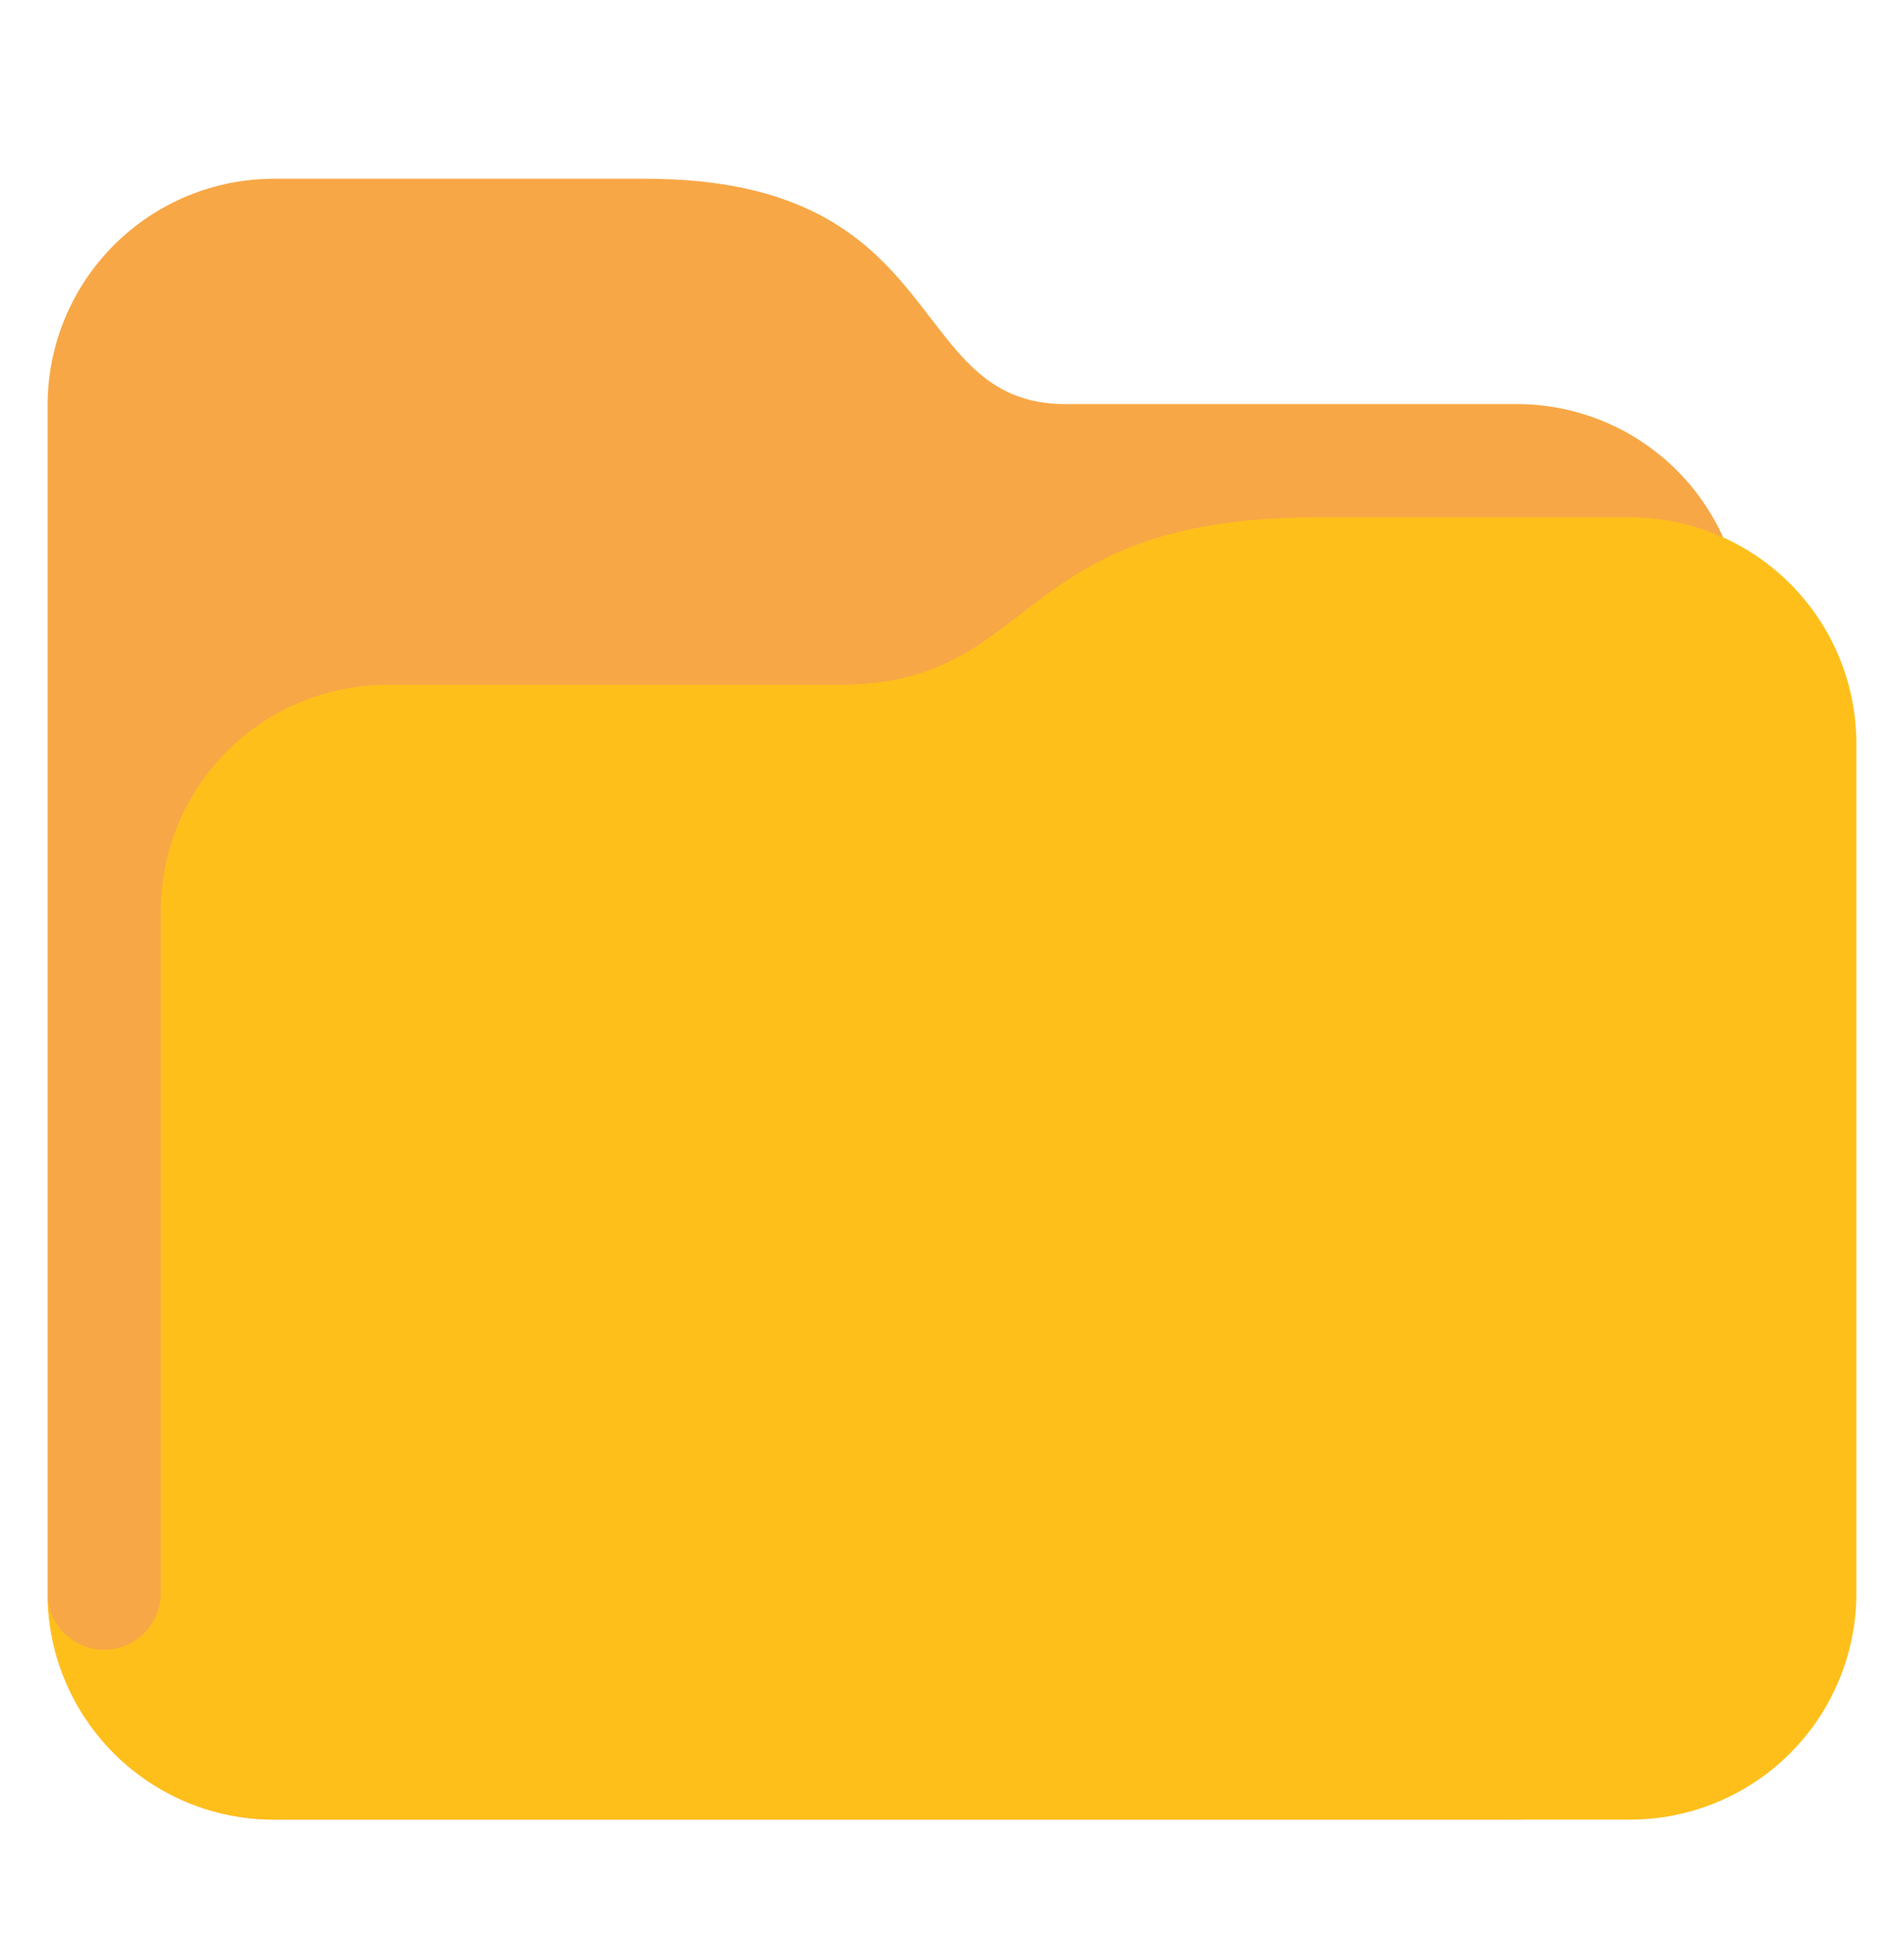
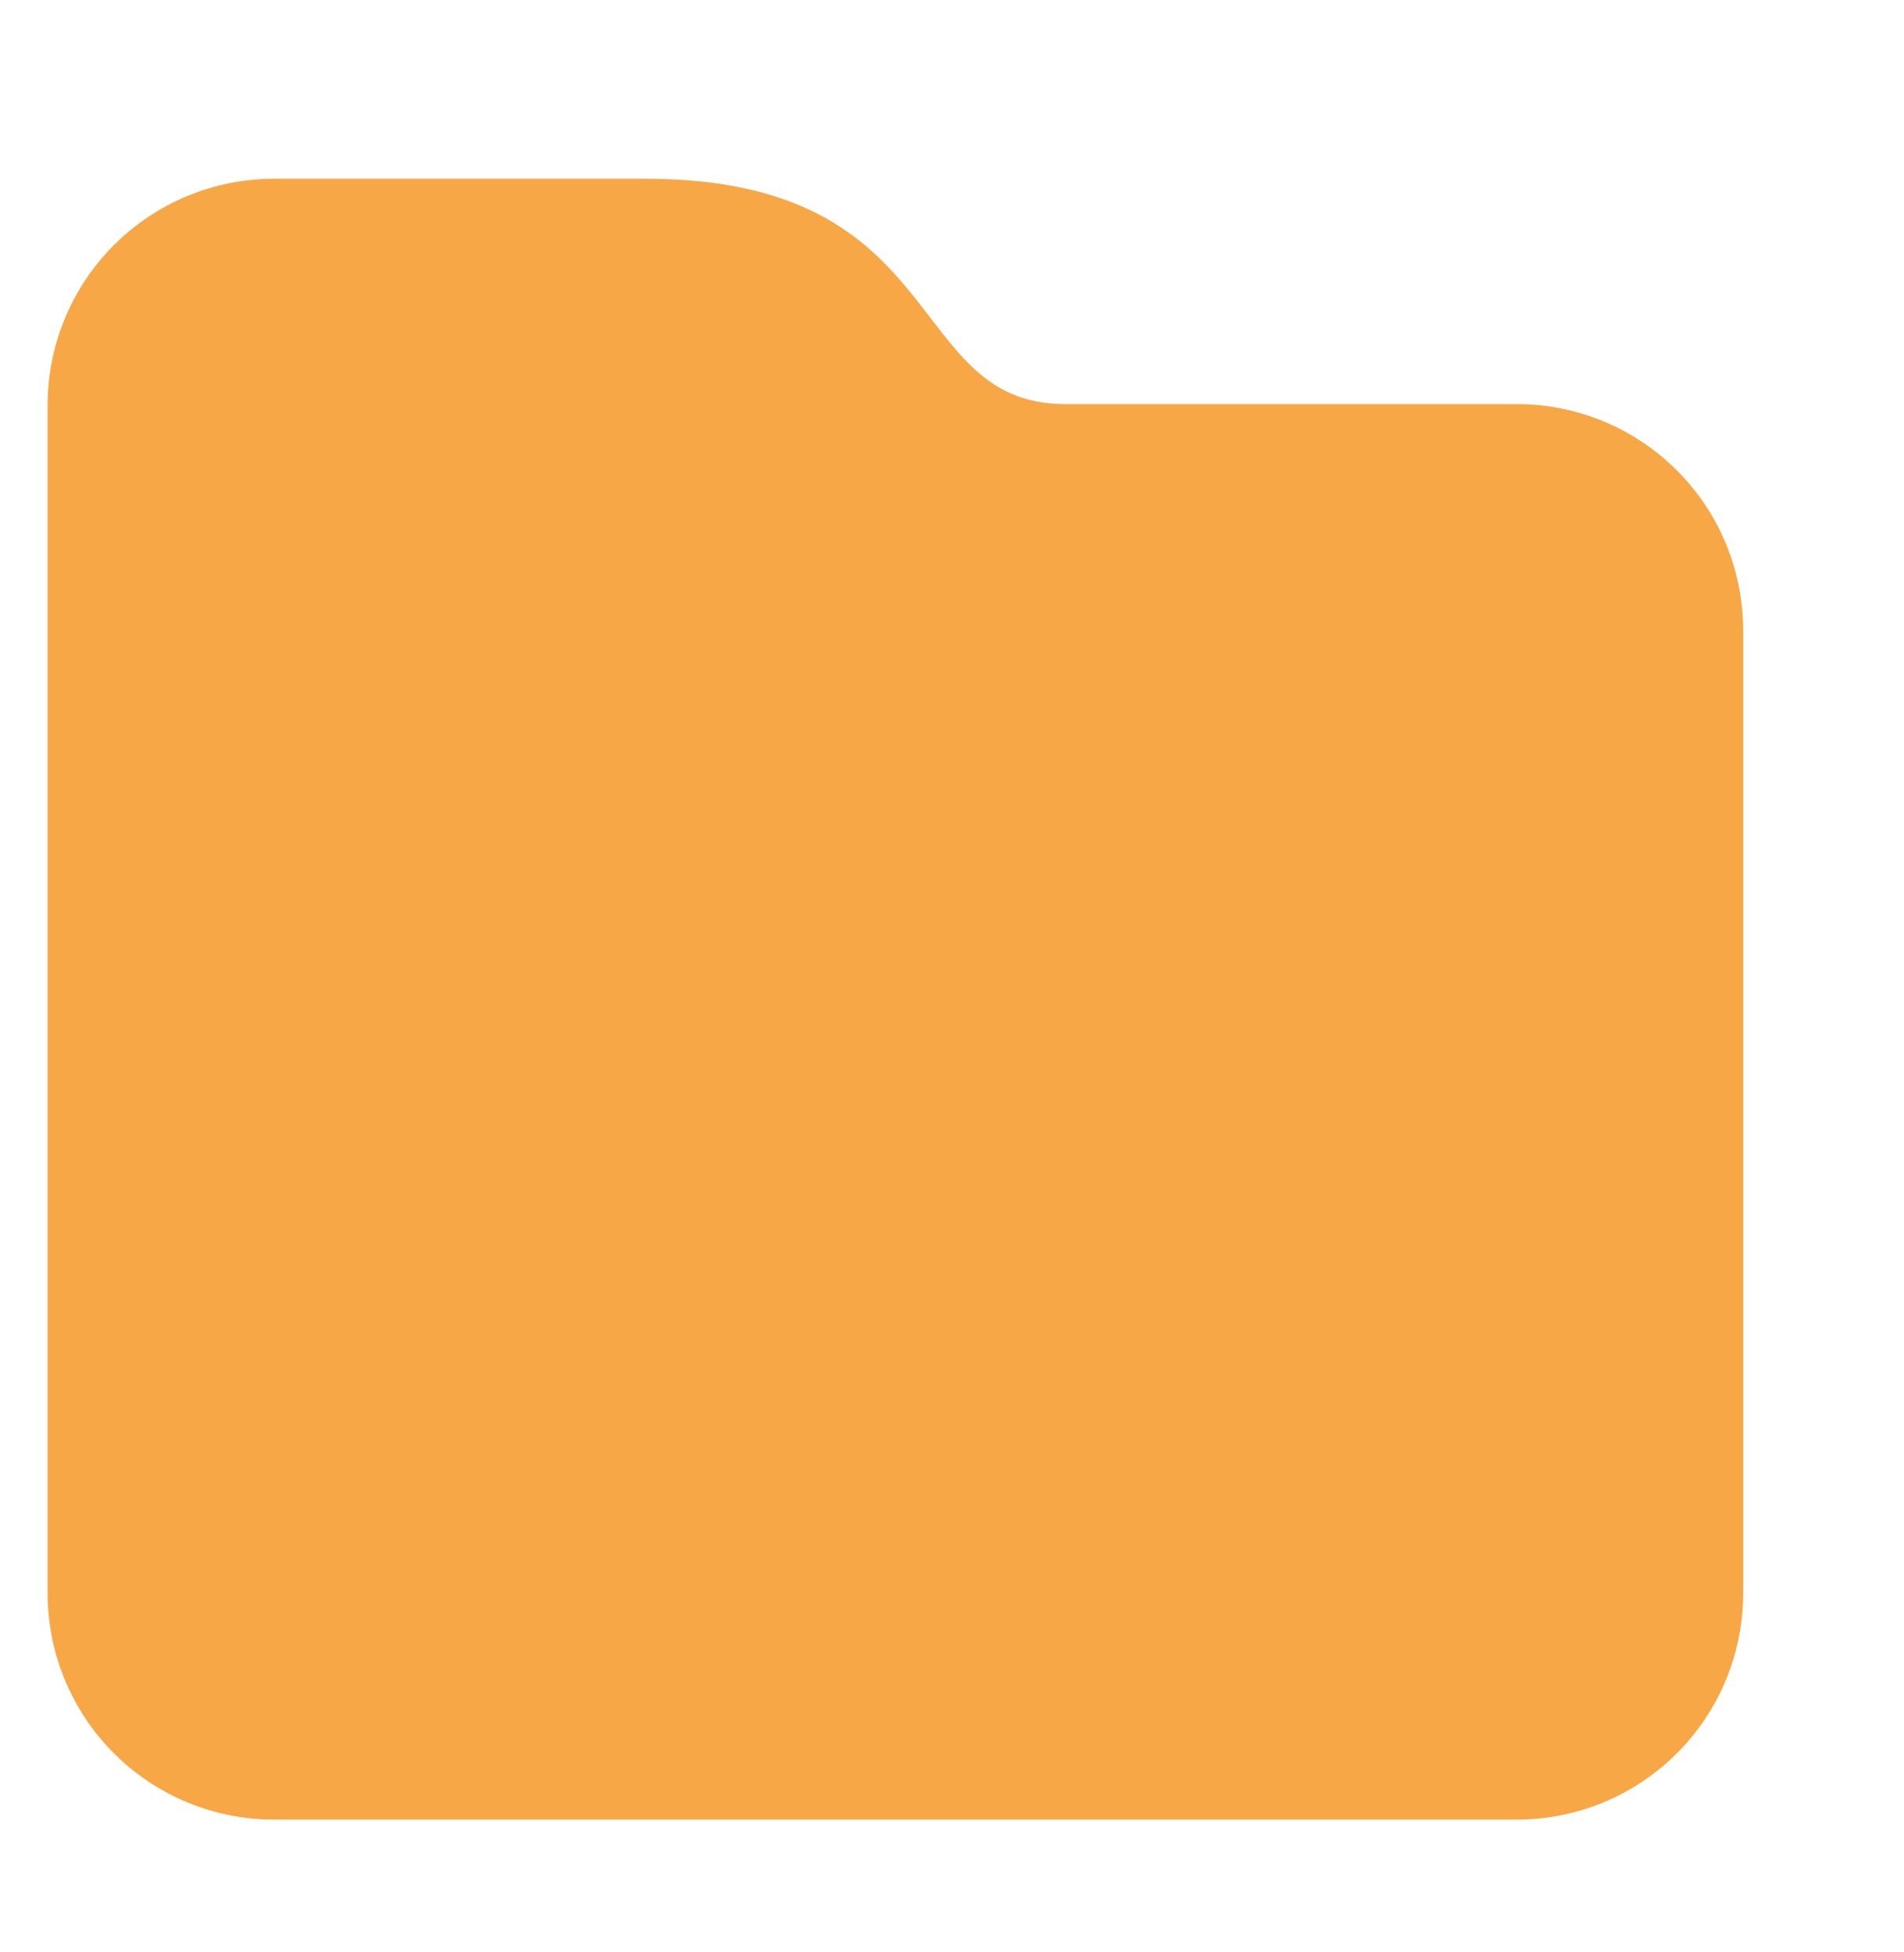
<svg xmlns="http://www.w3.org/2000/svg" width="40" height="41" viewBox="0 0 40 41" fill="none">
  <path d="M1 33.456C1 34.717 1.501 35.927 2.393 36.819C3.285 37.711 4.495 38.212 5.756 38.212H31.866C33.127 38.212 34.337 37.711 35.229 36.819C36.121 35.927 36.622 34.717 36.622 33.456V13.242C36.622 11.981 36.121 10.771 35.229 9.879C34.337 8.987 33.127 8.486 31.866 8.486H22.378C18.958 8.486 20.025 3.754 13.559 3.754H5.756C4.495 3.754 3.285 4.255 2.393 5.147C1.501 6.039 1 7.249 1 8.511V33.456Z" fill="#F8A746" />
-   <path d="M34.244 10.864H27.655C21.189 10.864 21.857 14.382 17.622 14.382H8.134C6.873 14.382 5.663 14.883 4.771 15.775C3.879 16.667 3.378 17.876 3.378 19.138V33.456C3.378 33.771 3.253 34.073 3.03 34.296C2.807 34.519 2.504 34.645 2.189 34.645C1.874 34.645 1.571 34.519 1.348 34.296C1.125 34.073 1 33.771 1 33.456C1 34.717 1.501 35.927 2.393 36.819C3.285 37.711 4.495 38.212 5.756 38.212H34.244C35.505 38.212 36.715 37.711 37.607 36.819C38.499 35.927 39 34.717 39 33.456V15.62C39 14.358 38.499 13.149 37.607 12.257C36.715 11.365 35.505 10.864 34.244 10.864Z" fill="#FFBF1B" />
</svg>